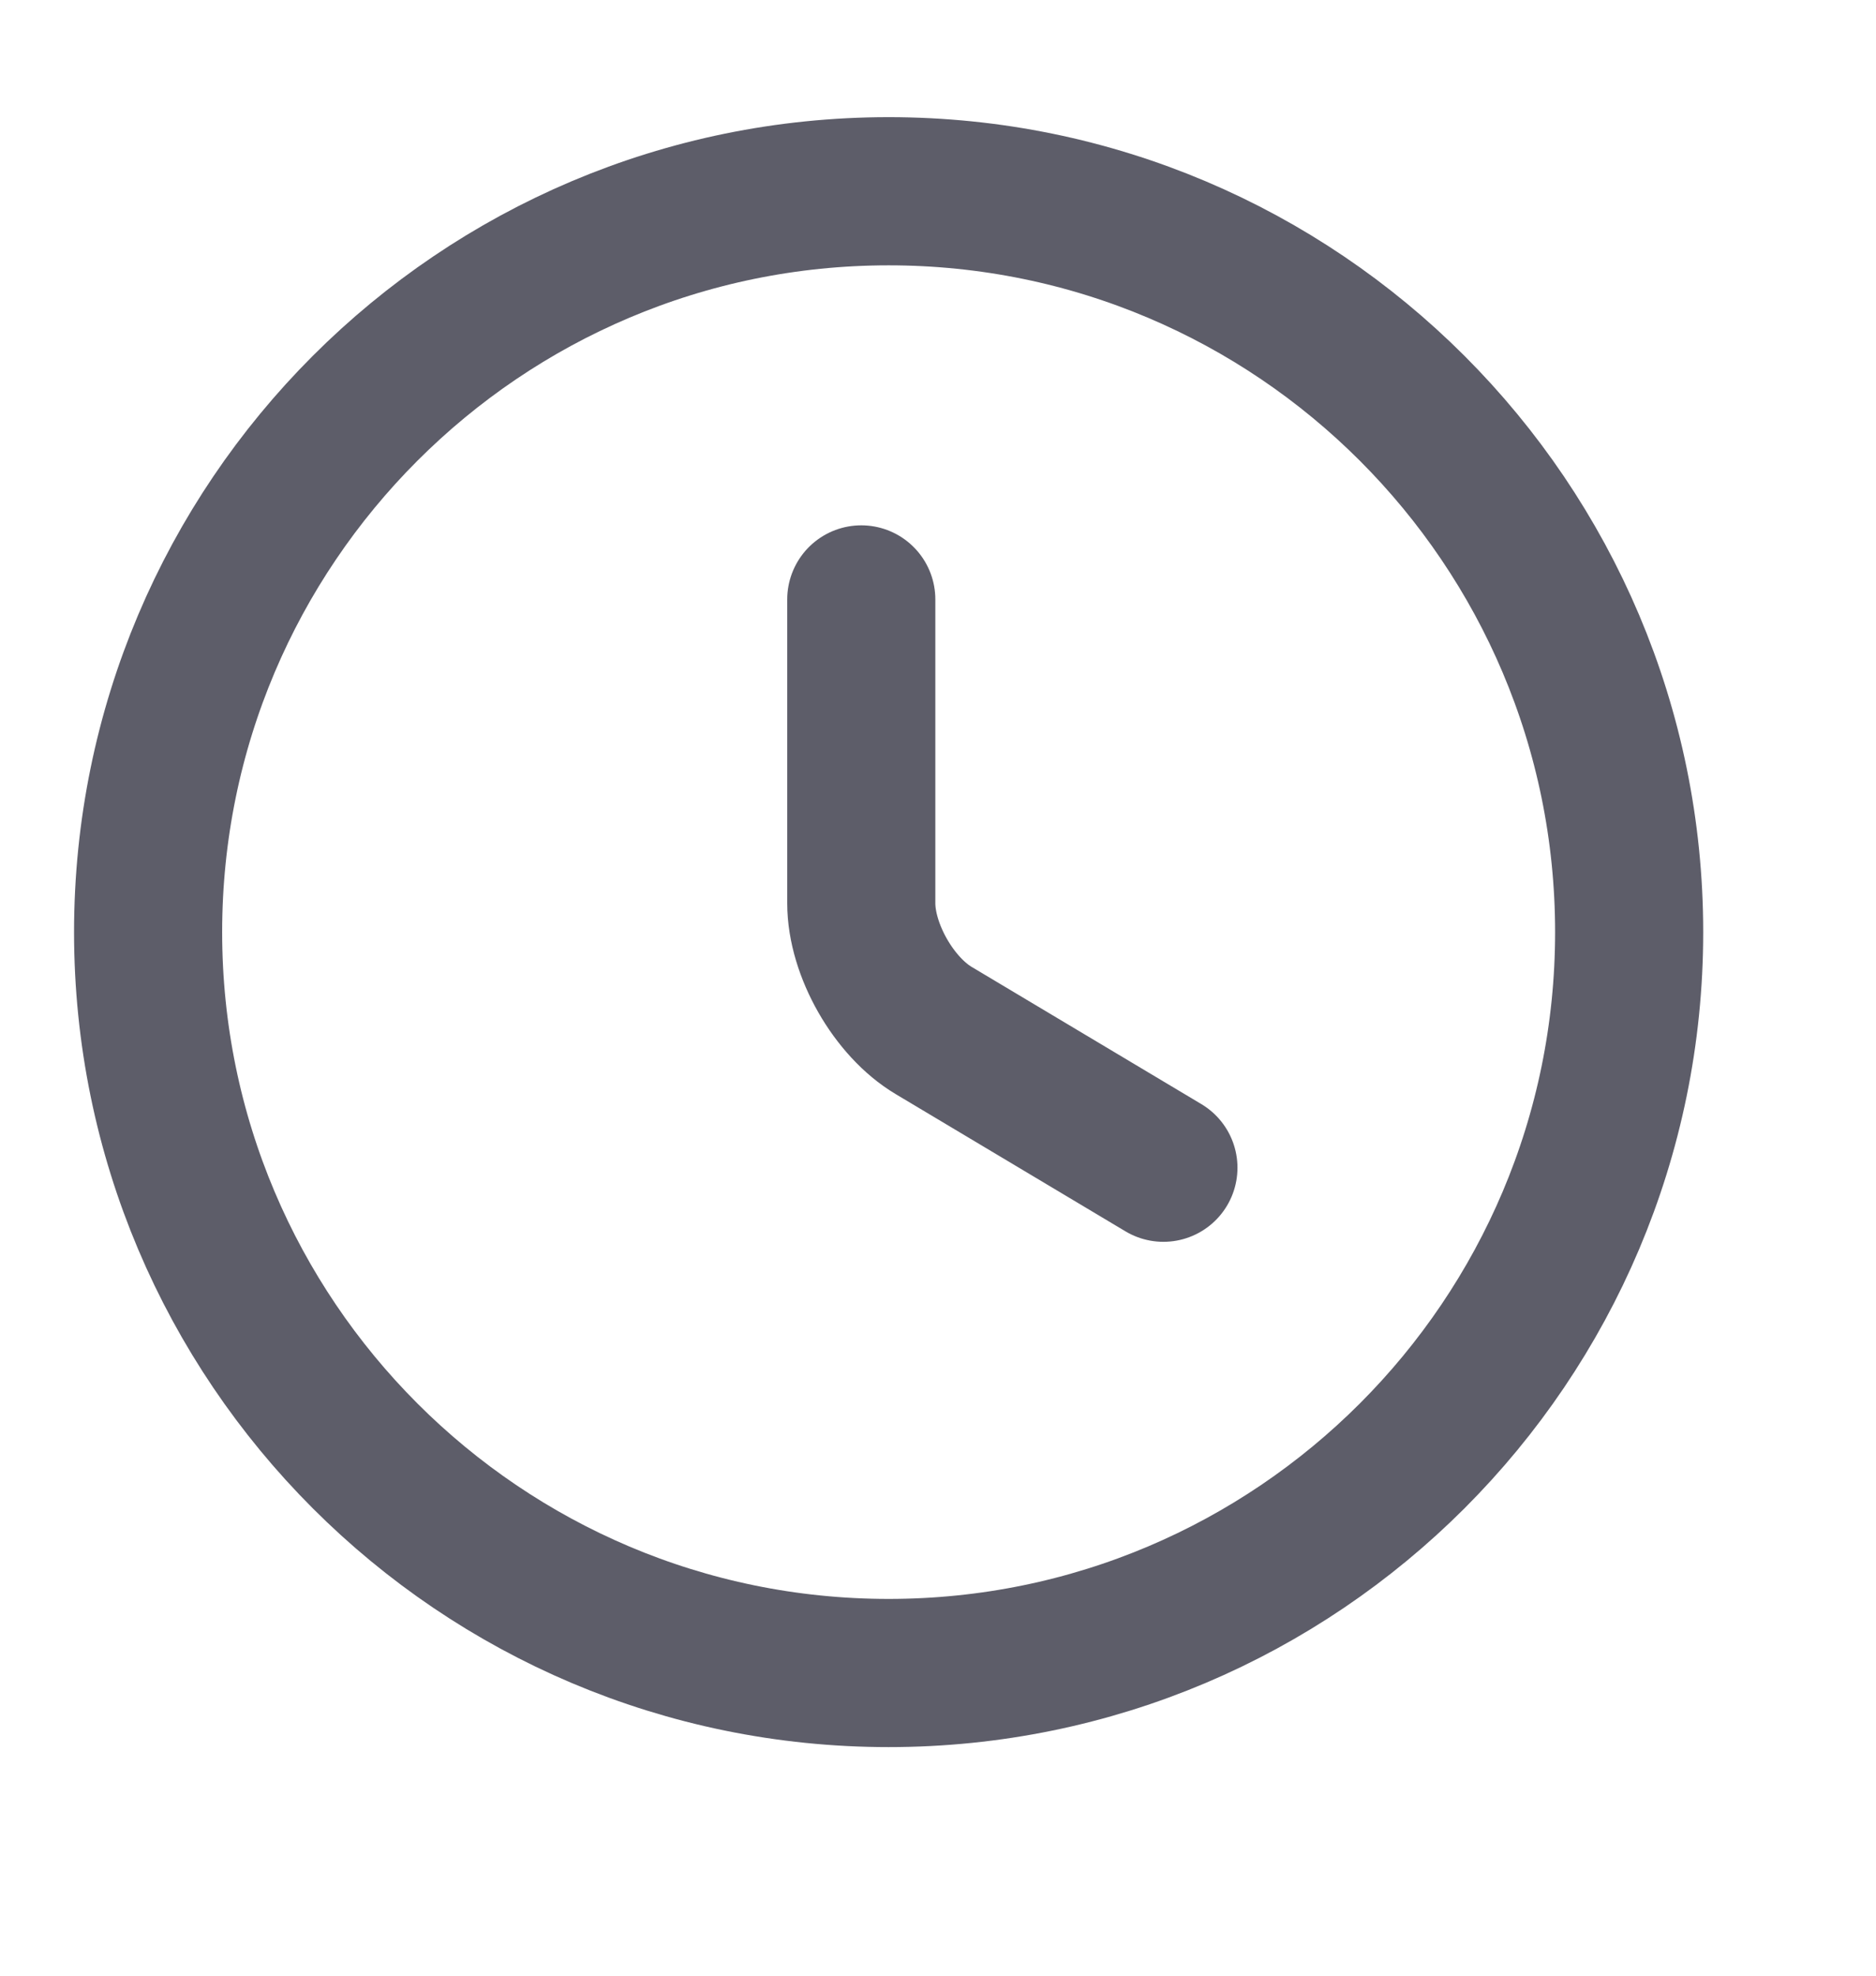
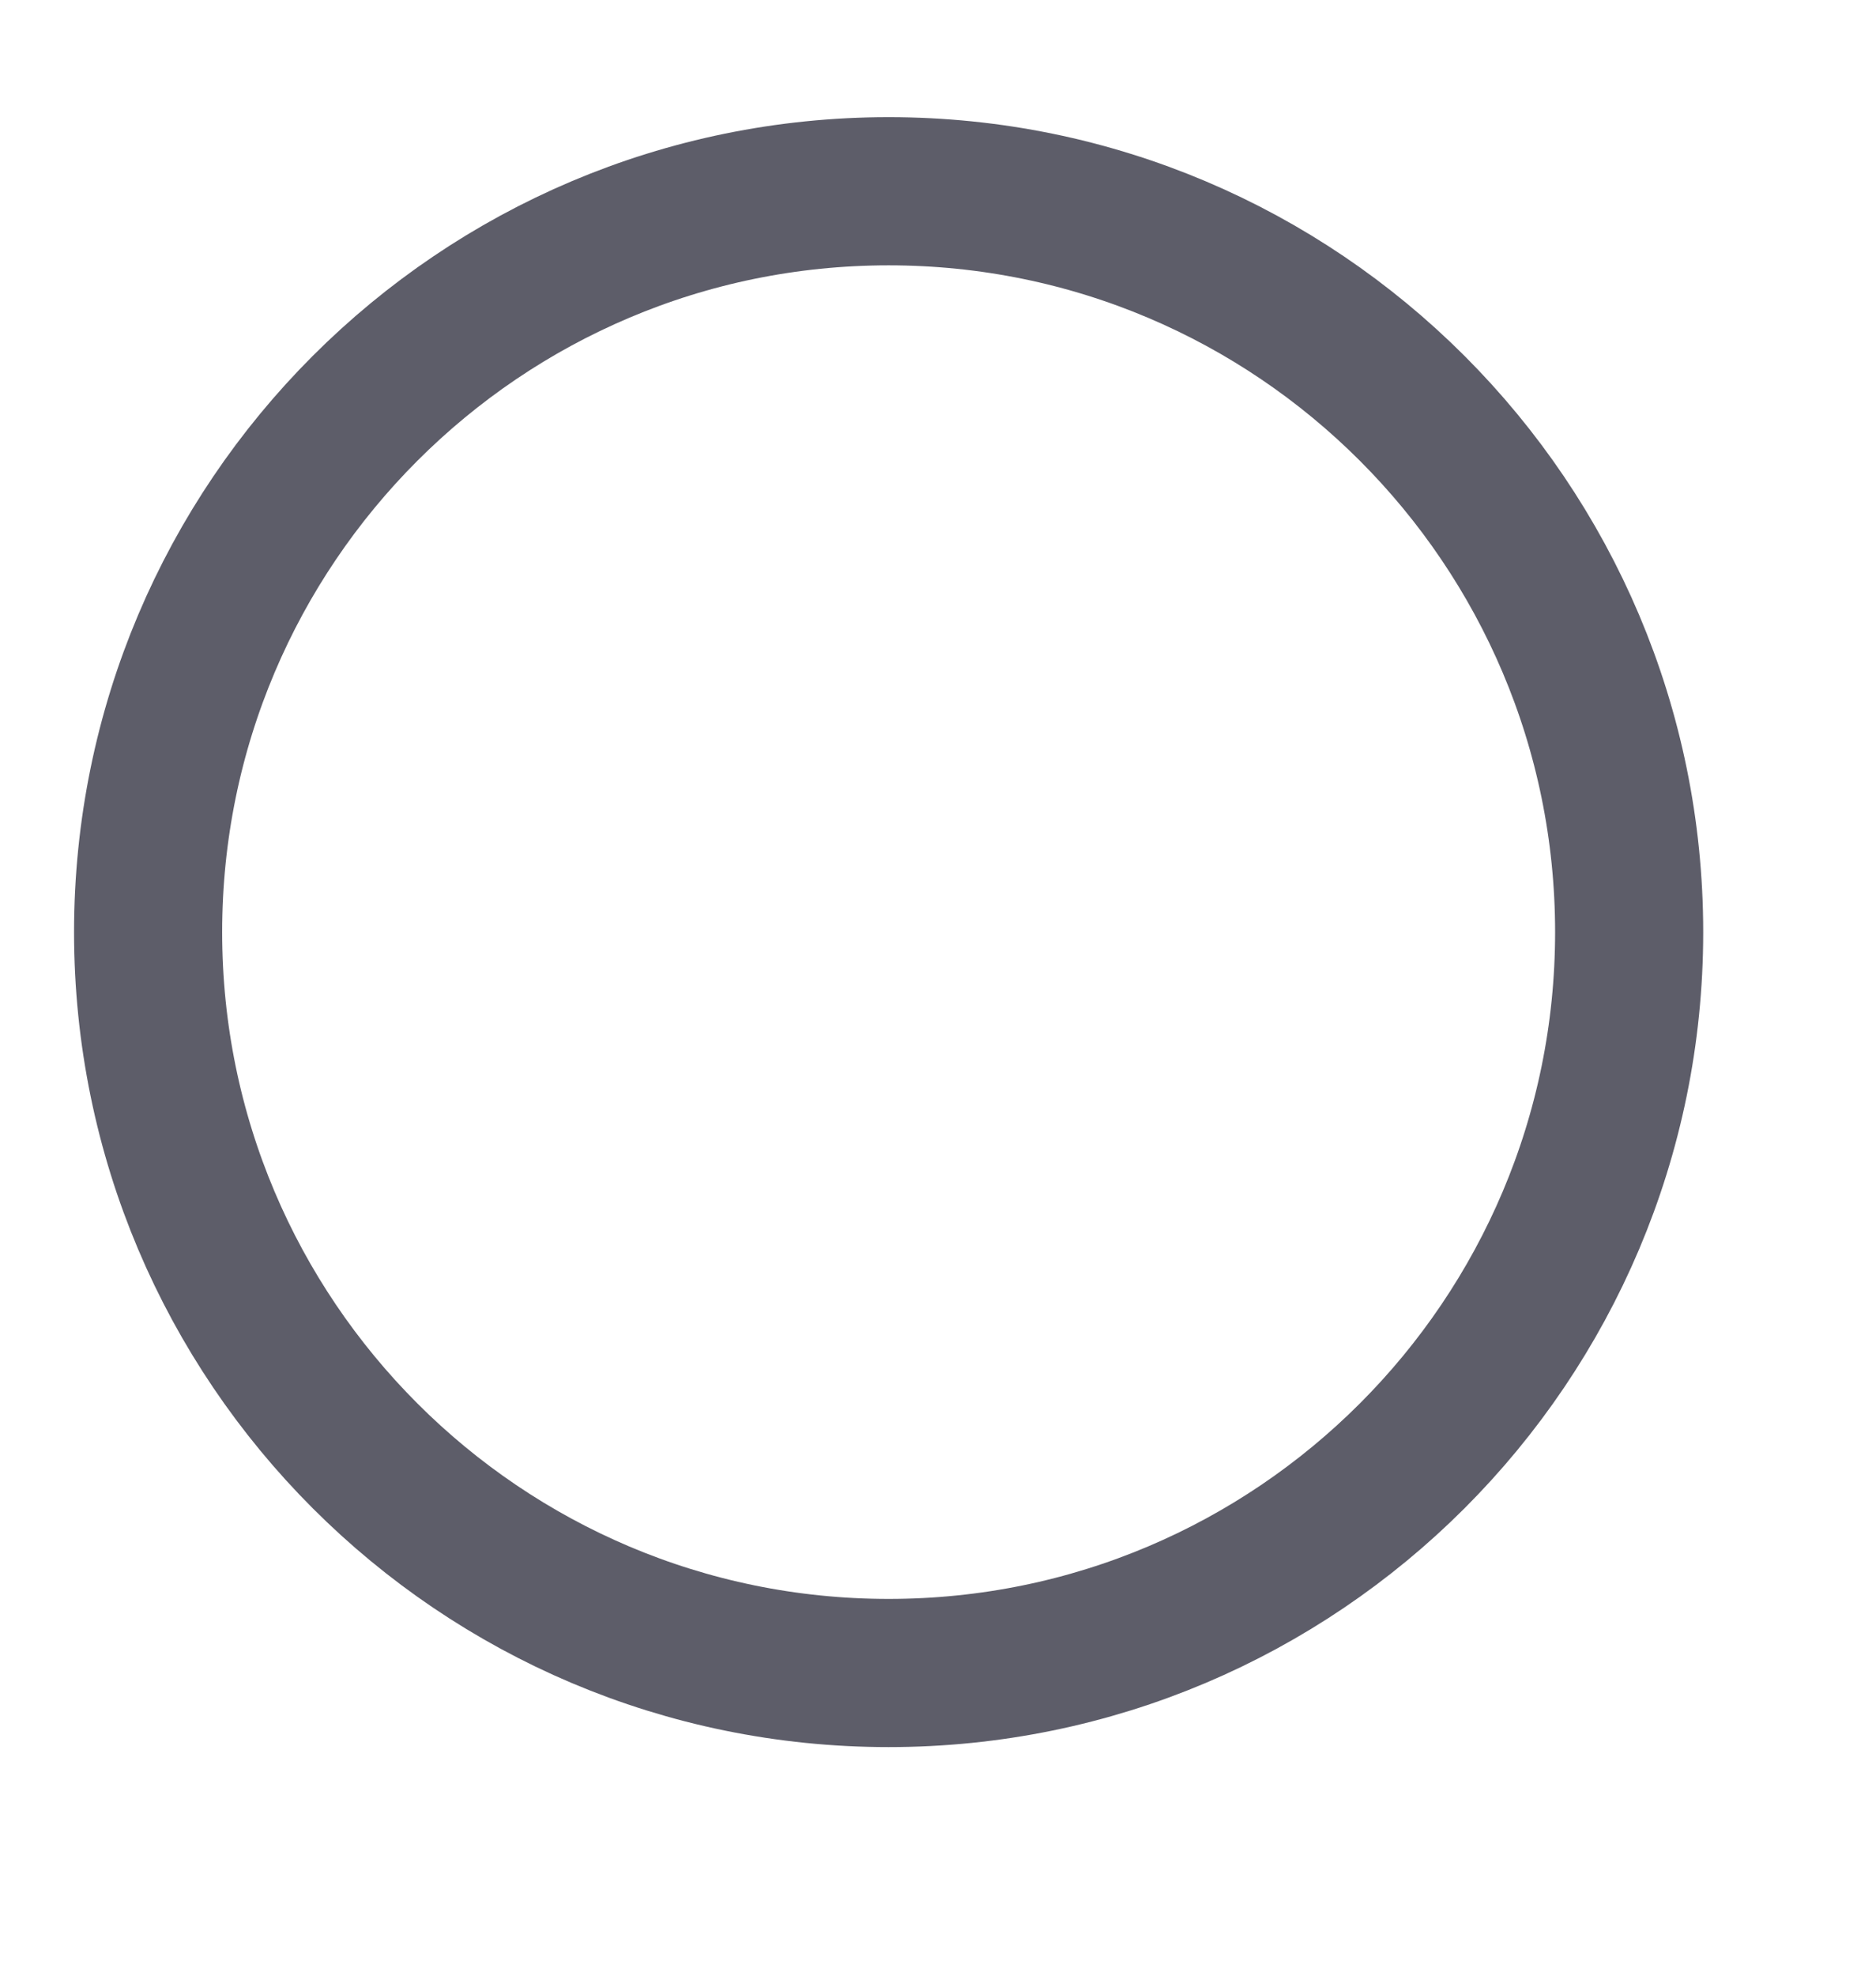
<svg xmlns="http://www.w3.org/2000/svg" width="19" height="20" viewBox="0 0 19 20" fill="none">
  <path d="M16.5 9.436C16.5 13.575 13.14 16.936 9 16.936C4.86 16.936 1.5 13.575 1.5 9.436C1.5 5.296 4.86 1.936 9 1.936C13.14 1.936 16.5 5.296 16.5 9.436Z" stroke="#5D5D69" stroke-width="1.5" stroke-linecap="round" stroke-linejoin="round" />
-   <path d="M11.783 11.821L9.458 10.433C9.053 10.193 8.723 9.616 8.723 9.143V6.068" stroke="#5D5D69" stroke-width="1.5" stroke-linecap="round" stroke-linejoin="round" />
</svg>